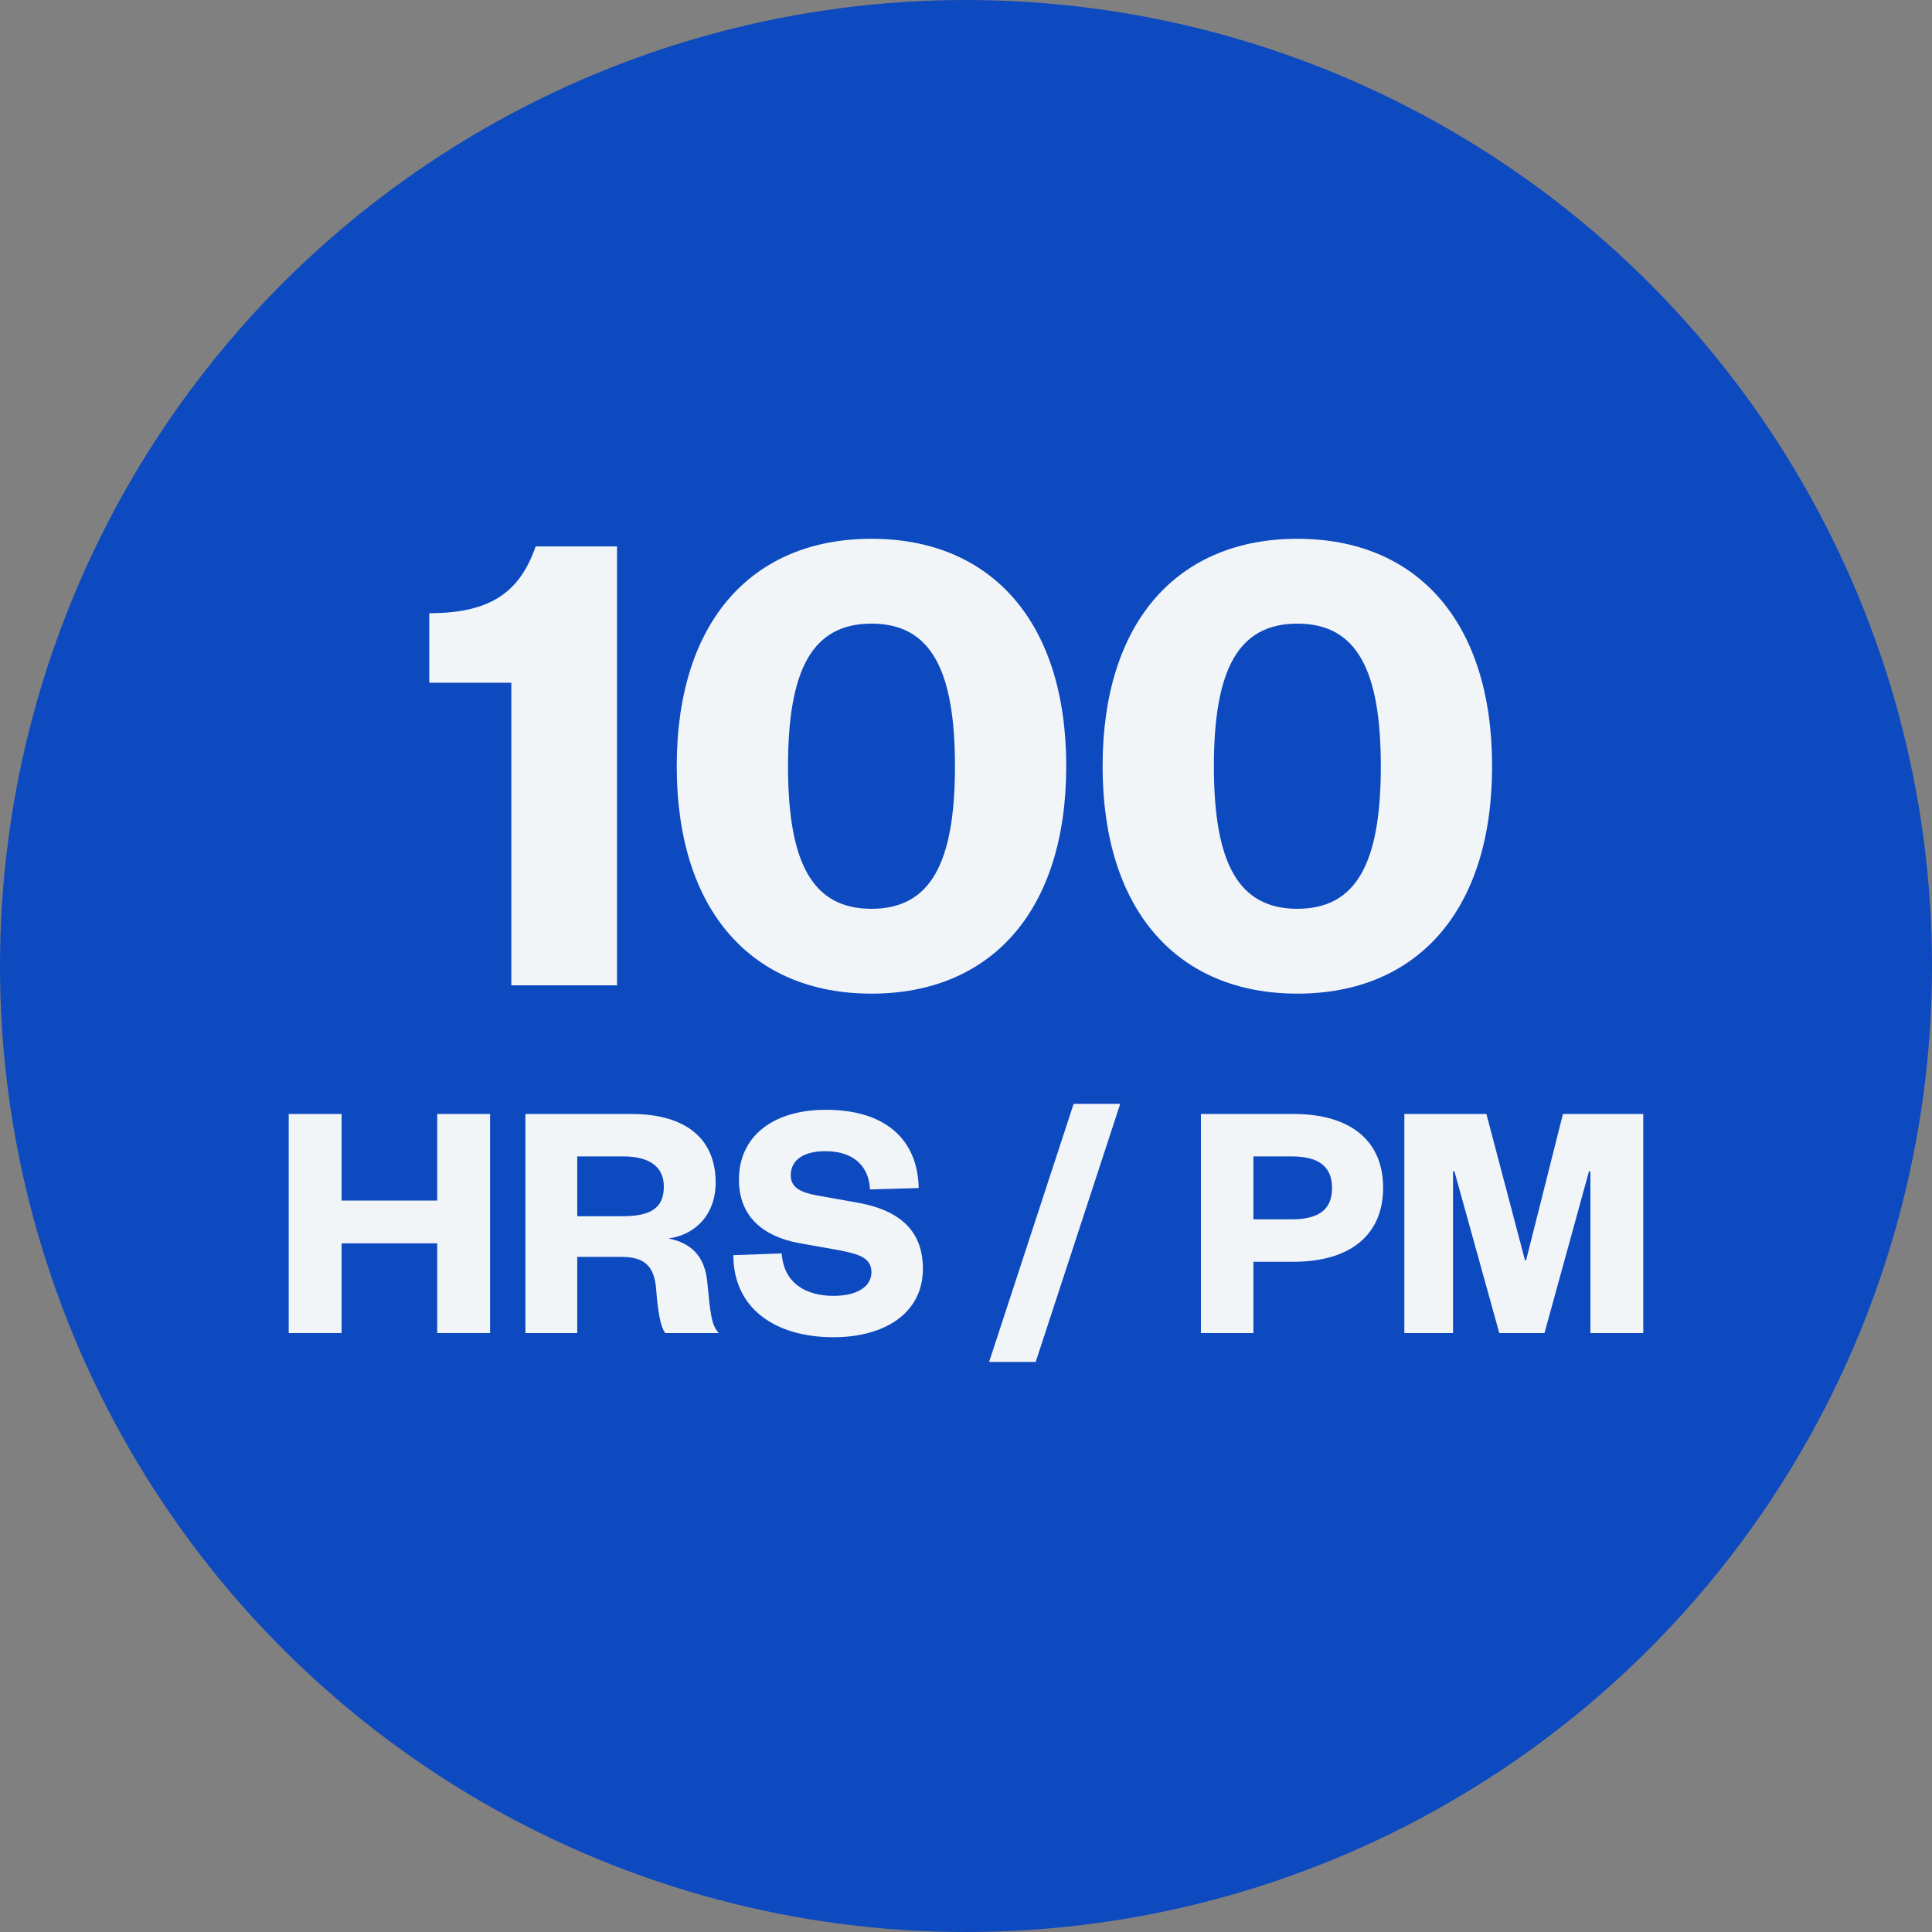
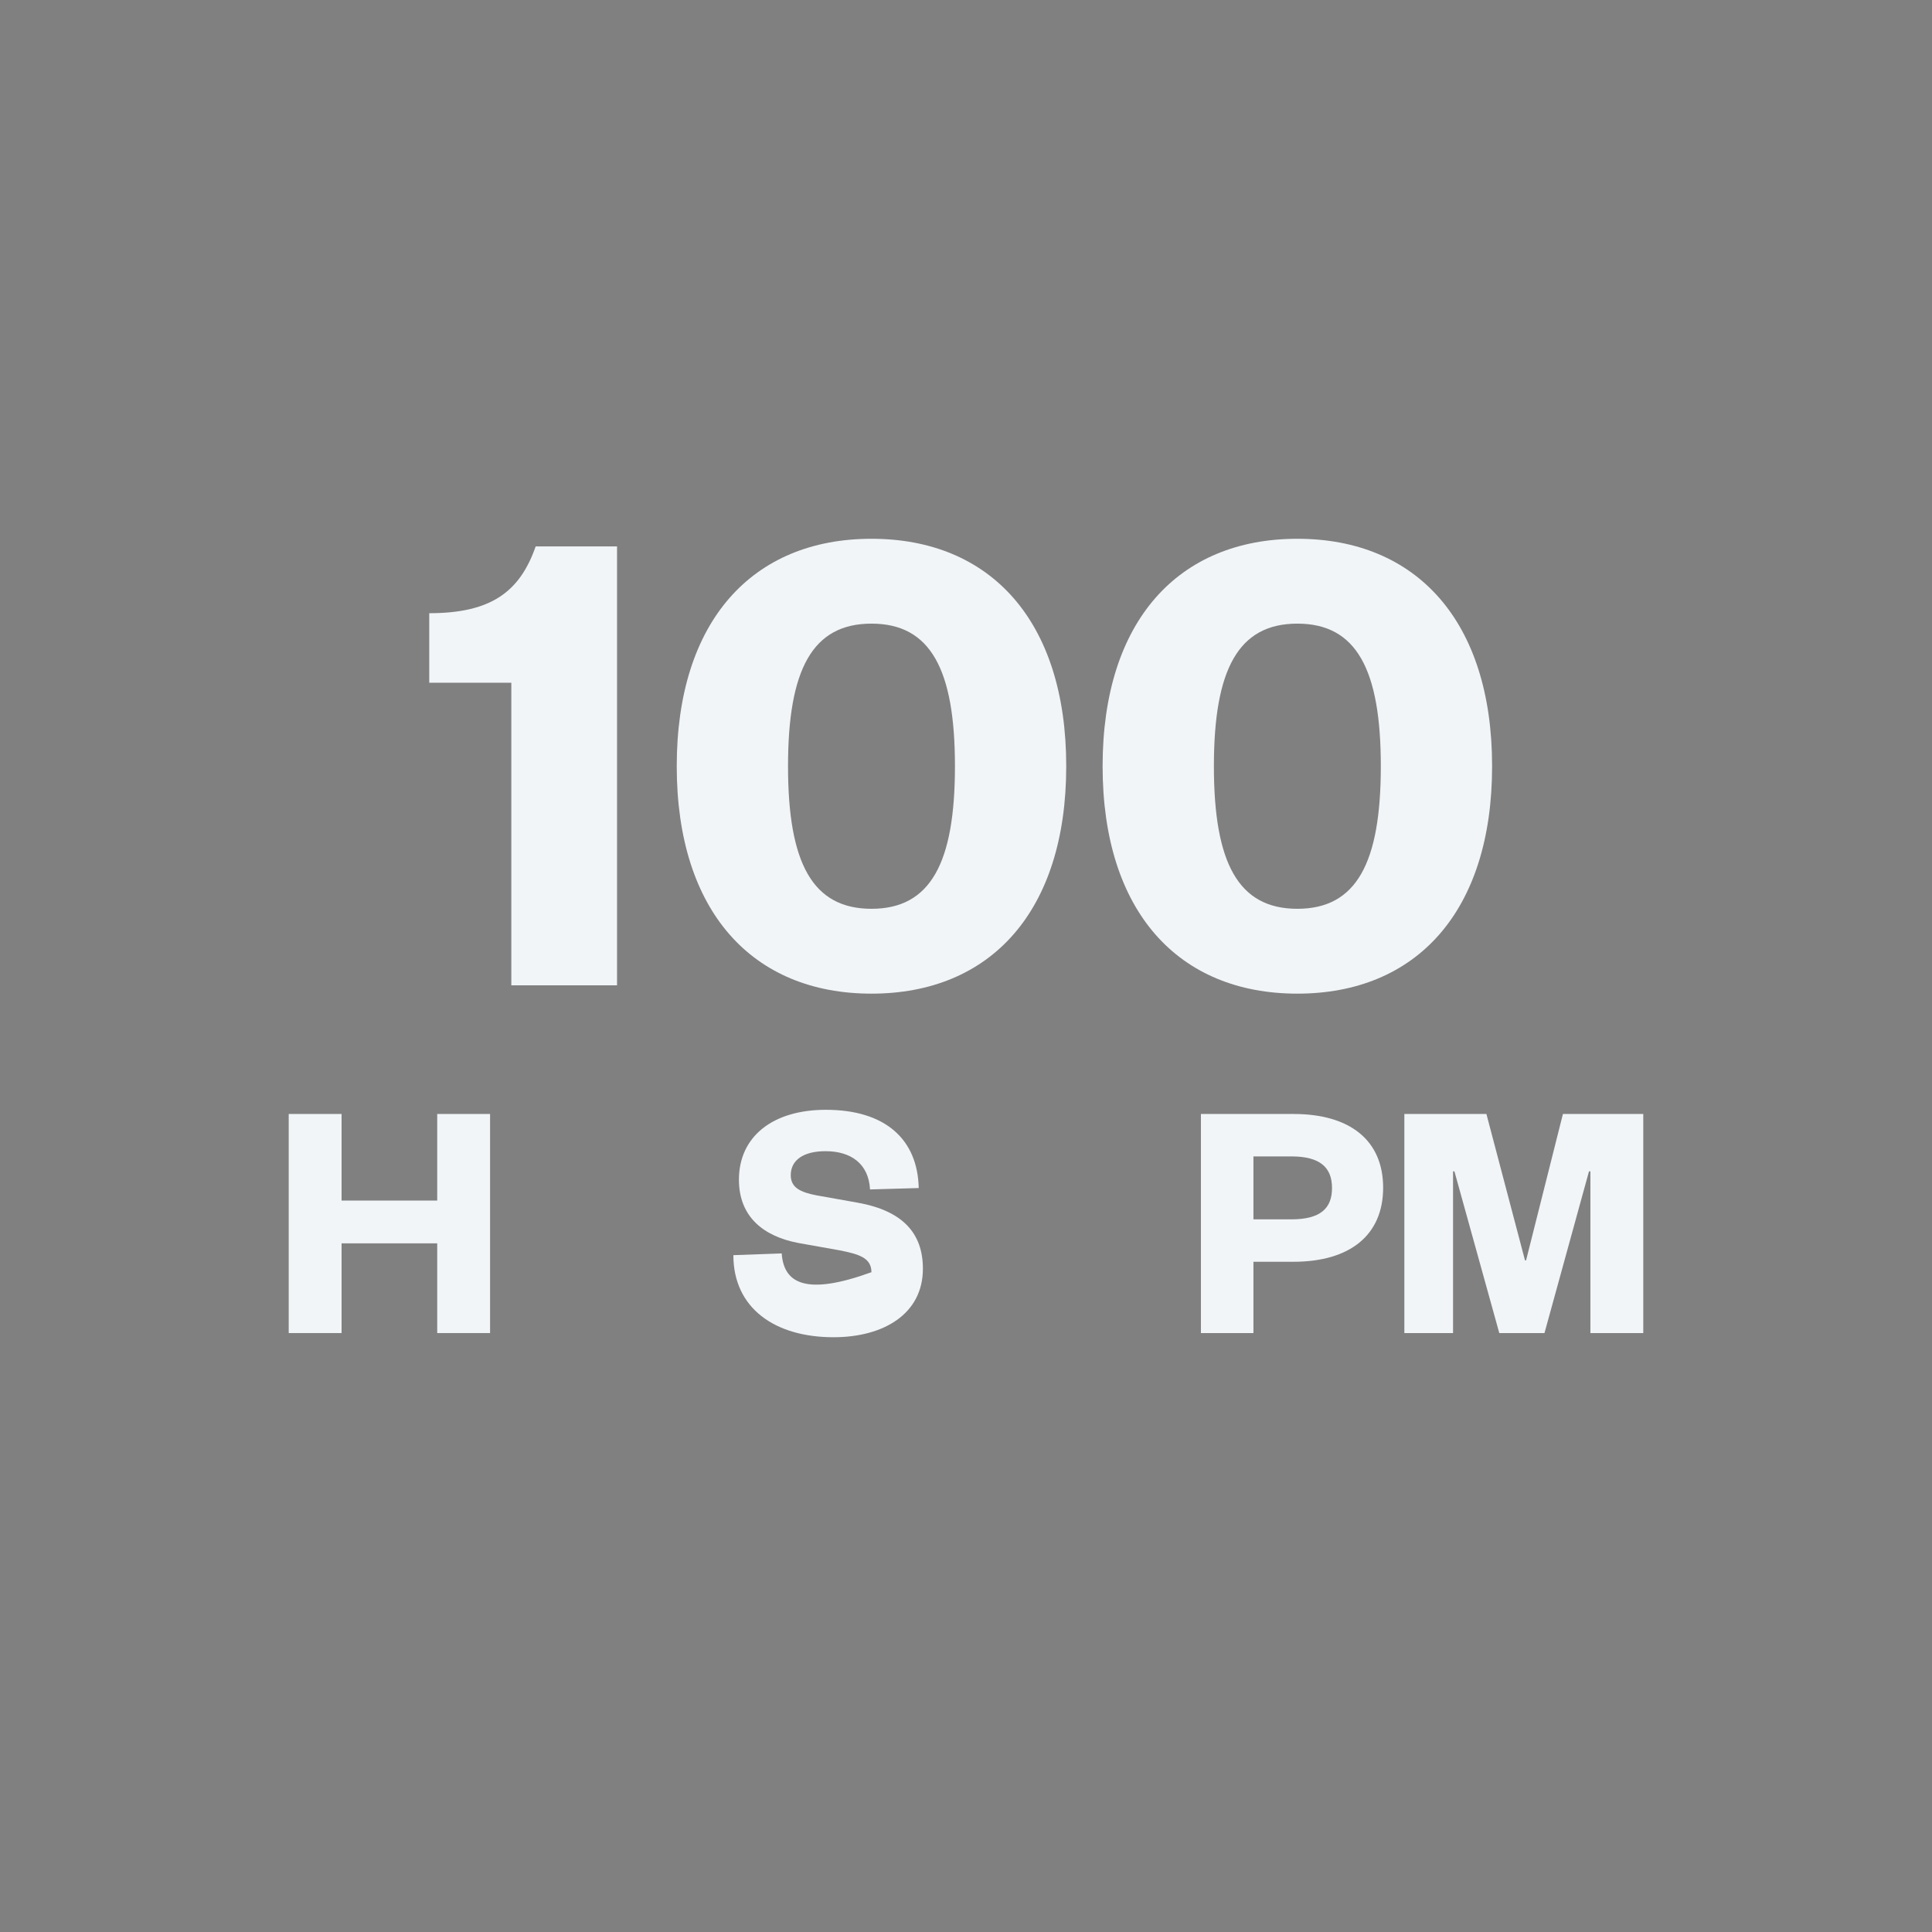
<svg xmlns="http://www.w3.org/2000/svg" width="100" height="100" viewBox="0 0 100 100" fill="none">
  <rect x="0" y="0" width="100" height="100" fill="#808080" stroke="none" />
-   <circle cx="50" cy="50" r="50" fill="#0D49BF" />
  <path d="M22.218 35.339H26.466V50.999H31.938V28.283H27.726C26.898 30.659 25.386 31.739 22.218 31.739V35.339Z" fill="#F1F5F8" />
  <path d="M55.188 39.659C55.188 32.135 51.264 27.887 45.108 27.887C38.952 27.887 35.028 32.135 35.028 39.659C35.028 47.183 38.952 51.431 45.108 51.431C51.264 51.431 55.188 47.183 55.188 39.659ZM49.428 39.659C49.428 44.663 48.168 47.039 45.108 47.039C42.048 47.039 40.788 44.663 40.788 39.659C40.788 34.655 42.048 32.279 45.108 32.279C48.168 32.279 49.428 34.655 49.428 39.659Z" fill="#F1F5F8" />
  <path d="M77.231 39.659C77.231 32.135 73.307 27.887 67.151 27.887C60.995 27.887 57.071 32.135 57.071 39.659C57.071 47.183 60.995 51.431 67.151 51.431C73.307 51.431 77.231 47.183 77.231 39.659ZM71.471 39.659C71.471 44.663 70.211 47.039 67.151 47.039C64.091 47.039 62.831 44.663 62.831 39.659C62.831 34.655 64.091 32.279 67.151 32.279C70.211 32.279 71.471 34.655 71.471 39.659Z" fill="#F1F5F8" />
  <path d="M17.68 68.999V64.355H22.63V68.999H25.366V57.659H22.63V62.141H17.68V57.659H14.944V68.999H17.68Z" fill="#F1F5F8" />
-   <path d="M37.204 68.999C36.826 68.585 36.772 68.045 36.61 66.371C36.484 65.039 35.8 64.337 34.594 64.103C35.98 63.923 37.042 62.879 37.042 61.205C37.042 59.027 35.602 57.659 32.668 57.659H27.196V68.999H29.878V65.057H32.164C33.298 65.057 33.874 65.471 33.964 66.749C34.054 67.955 34.198 68.693 34.432 68.999H37.204ZM29.878 62.951V59.855H32.236C33.658 59.855 34.36 60.413 34.36 61.421C34.36 62.537 33.658 62.951 32.236 62.951H29.878Z" fill="#F1F5F8" />
-   <path d="M37.959 64.967C37.959 67.721 40.119 69.215 43.143 69.215C45.735 69.215 47.769 68.009 47.769 65.669C47.769 63.815 46.707 62.663 44.385 62.249L42.261 61.871C41.433 61.709 40.929 61.475 40.929 60.827C40.929 60.053 41.577 59.585 42.729 59.585C44.043 59.585 44.961 60.233 45.033 61.565L47.553 61.493C47.499 58.973 45.825 57.443 42.747 57.443C39.993 57.443 38.247 58.829 38.247 61.061C38.247 62.987 39.525 63.995 41.325 64.337L43.449 64.715C44.439 64.913 45.105 65.093 45.105 65.849C45.105 66.605 44.349 67.073 43.143 67.073C41.739 67.073 40.569 66.443 40.461 64.877L37.959 64.967Z" fill="#F1F5F8" />
-   <path d="M51.196 70.493H53.608L57.982 57.137H55.57L51.196 70.493Z" fill="#F1F5F8" />
+   <path d="M37.959 64.967C37.959 67.721 40.119 69.215 43.143 69.215C45.735 69.215 47.769 68.009 47.769 65.669C47.769 63.815 46.707 62.663 44.385 62.249L42.261 61.871C41.433 61.709 40.929 61.475 40.929 60.827C40.929 60.053 41.577 59.585 42.729 59.585C44.043 59.585 44.961 60.233 45.033 61.565L47.553 61.493C47.499 58.973 45.825 57.443 42.747 57.443C39.993 57.443 38.247 58.829 38.247 61.061C38.247 62.987 39.525 63.995 41.325 64.337L43.449 64.715C44.439 64.913 45.105 65.093 45.105 65.849C41.739 67.073 40.569 66.443 40.461 64.877L37.959 64.967Z" fill="#F1F5F8" />
  <path d="M64.877 63.113V59.855H66.839C68.333 59.855 68.945 60.431 68.945 61.493C68.945 62.555 68.333 63.113 66.839 63.113H64.877ZM64.877 65.309H66.947C69.881 65.309 71.591 63.923 71.591 61.475C71.591 59.027 69.881 57.659 66.947 57.659H62.159V68.999H64.877V65.309Z" fill="#F1F5F8" />
  <path d="M79.942 68.999L82.246 60.629H82.319V68.999H85.055V57.659H80.897L78.989 65.237H78.934L76.936 57.659H72.689V68.999H75.209V60.629H75.281L77.603 68.999H79.942Z" fill="#F1F5F8" />
</svg>